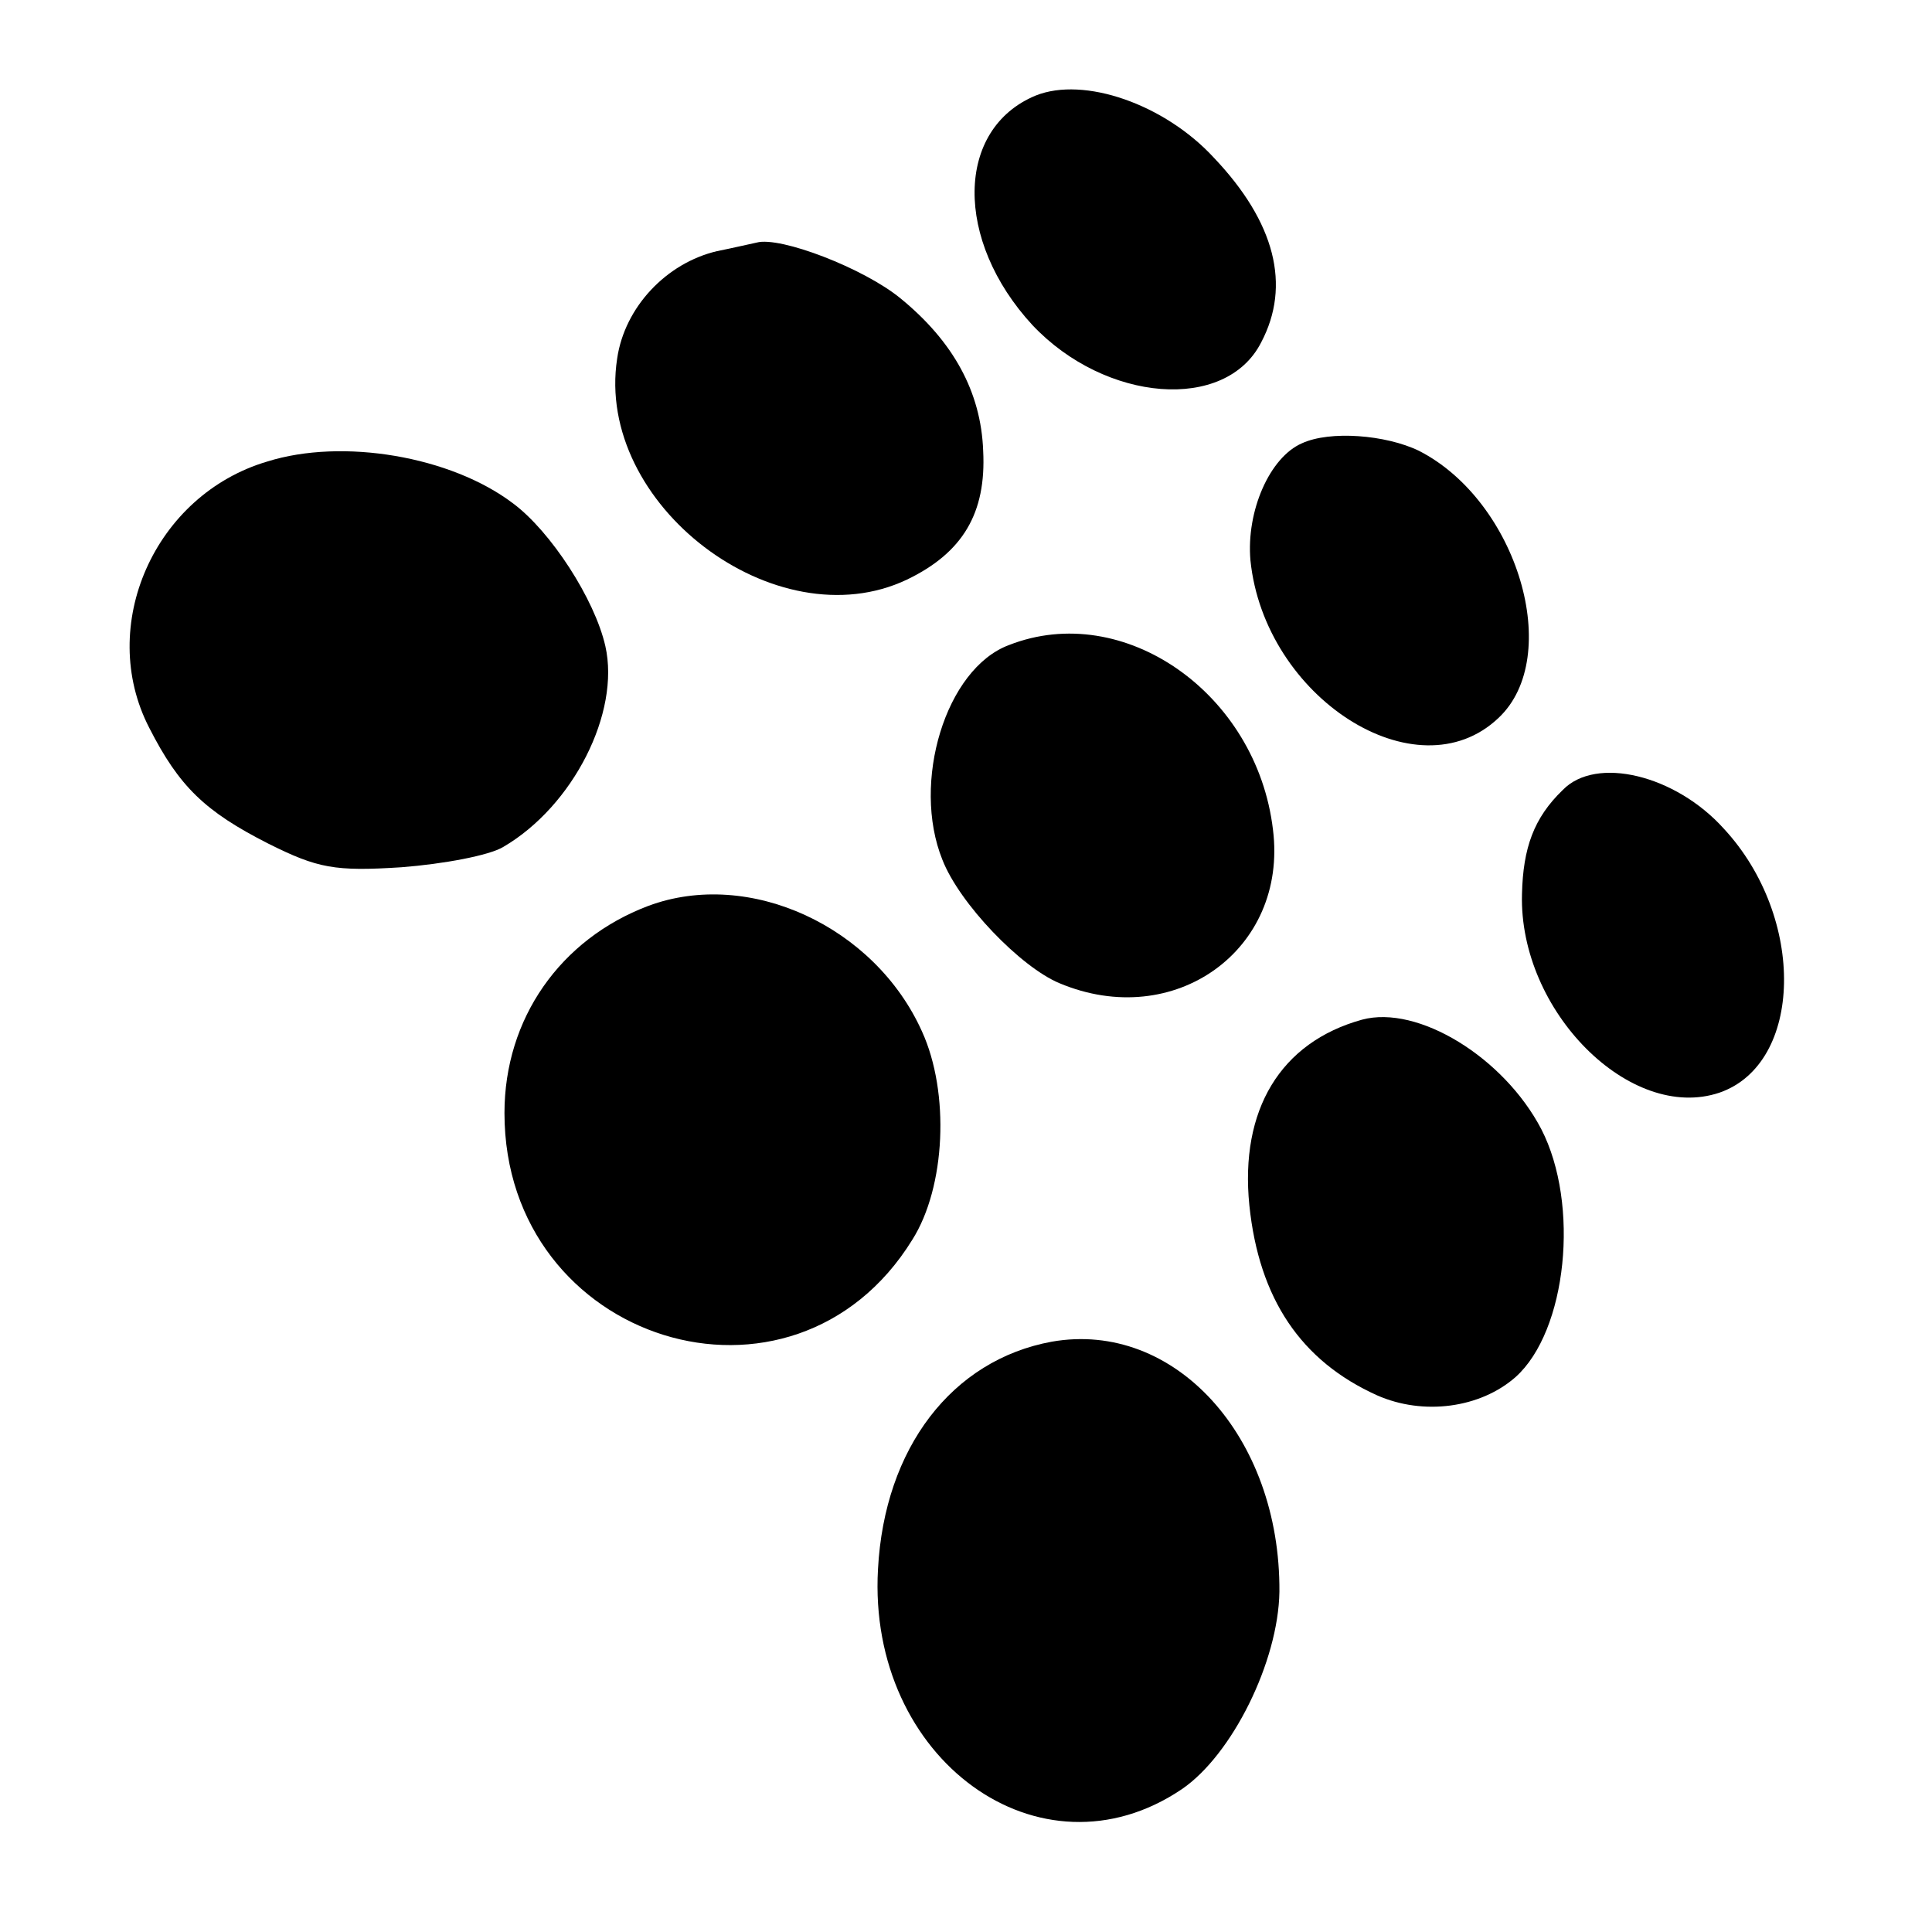
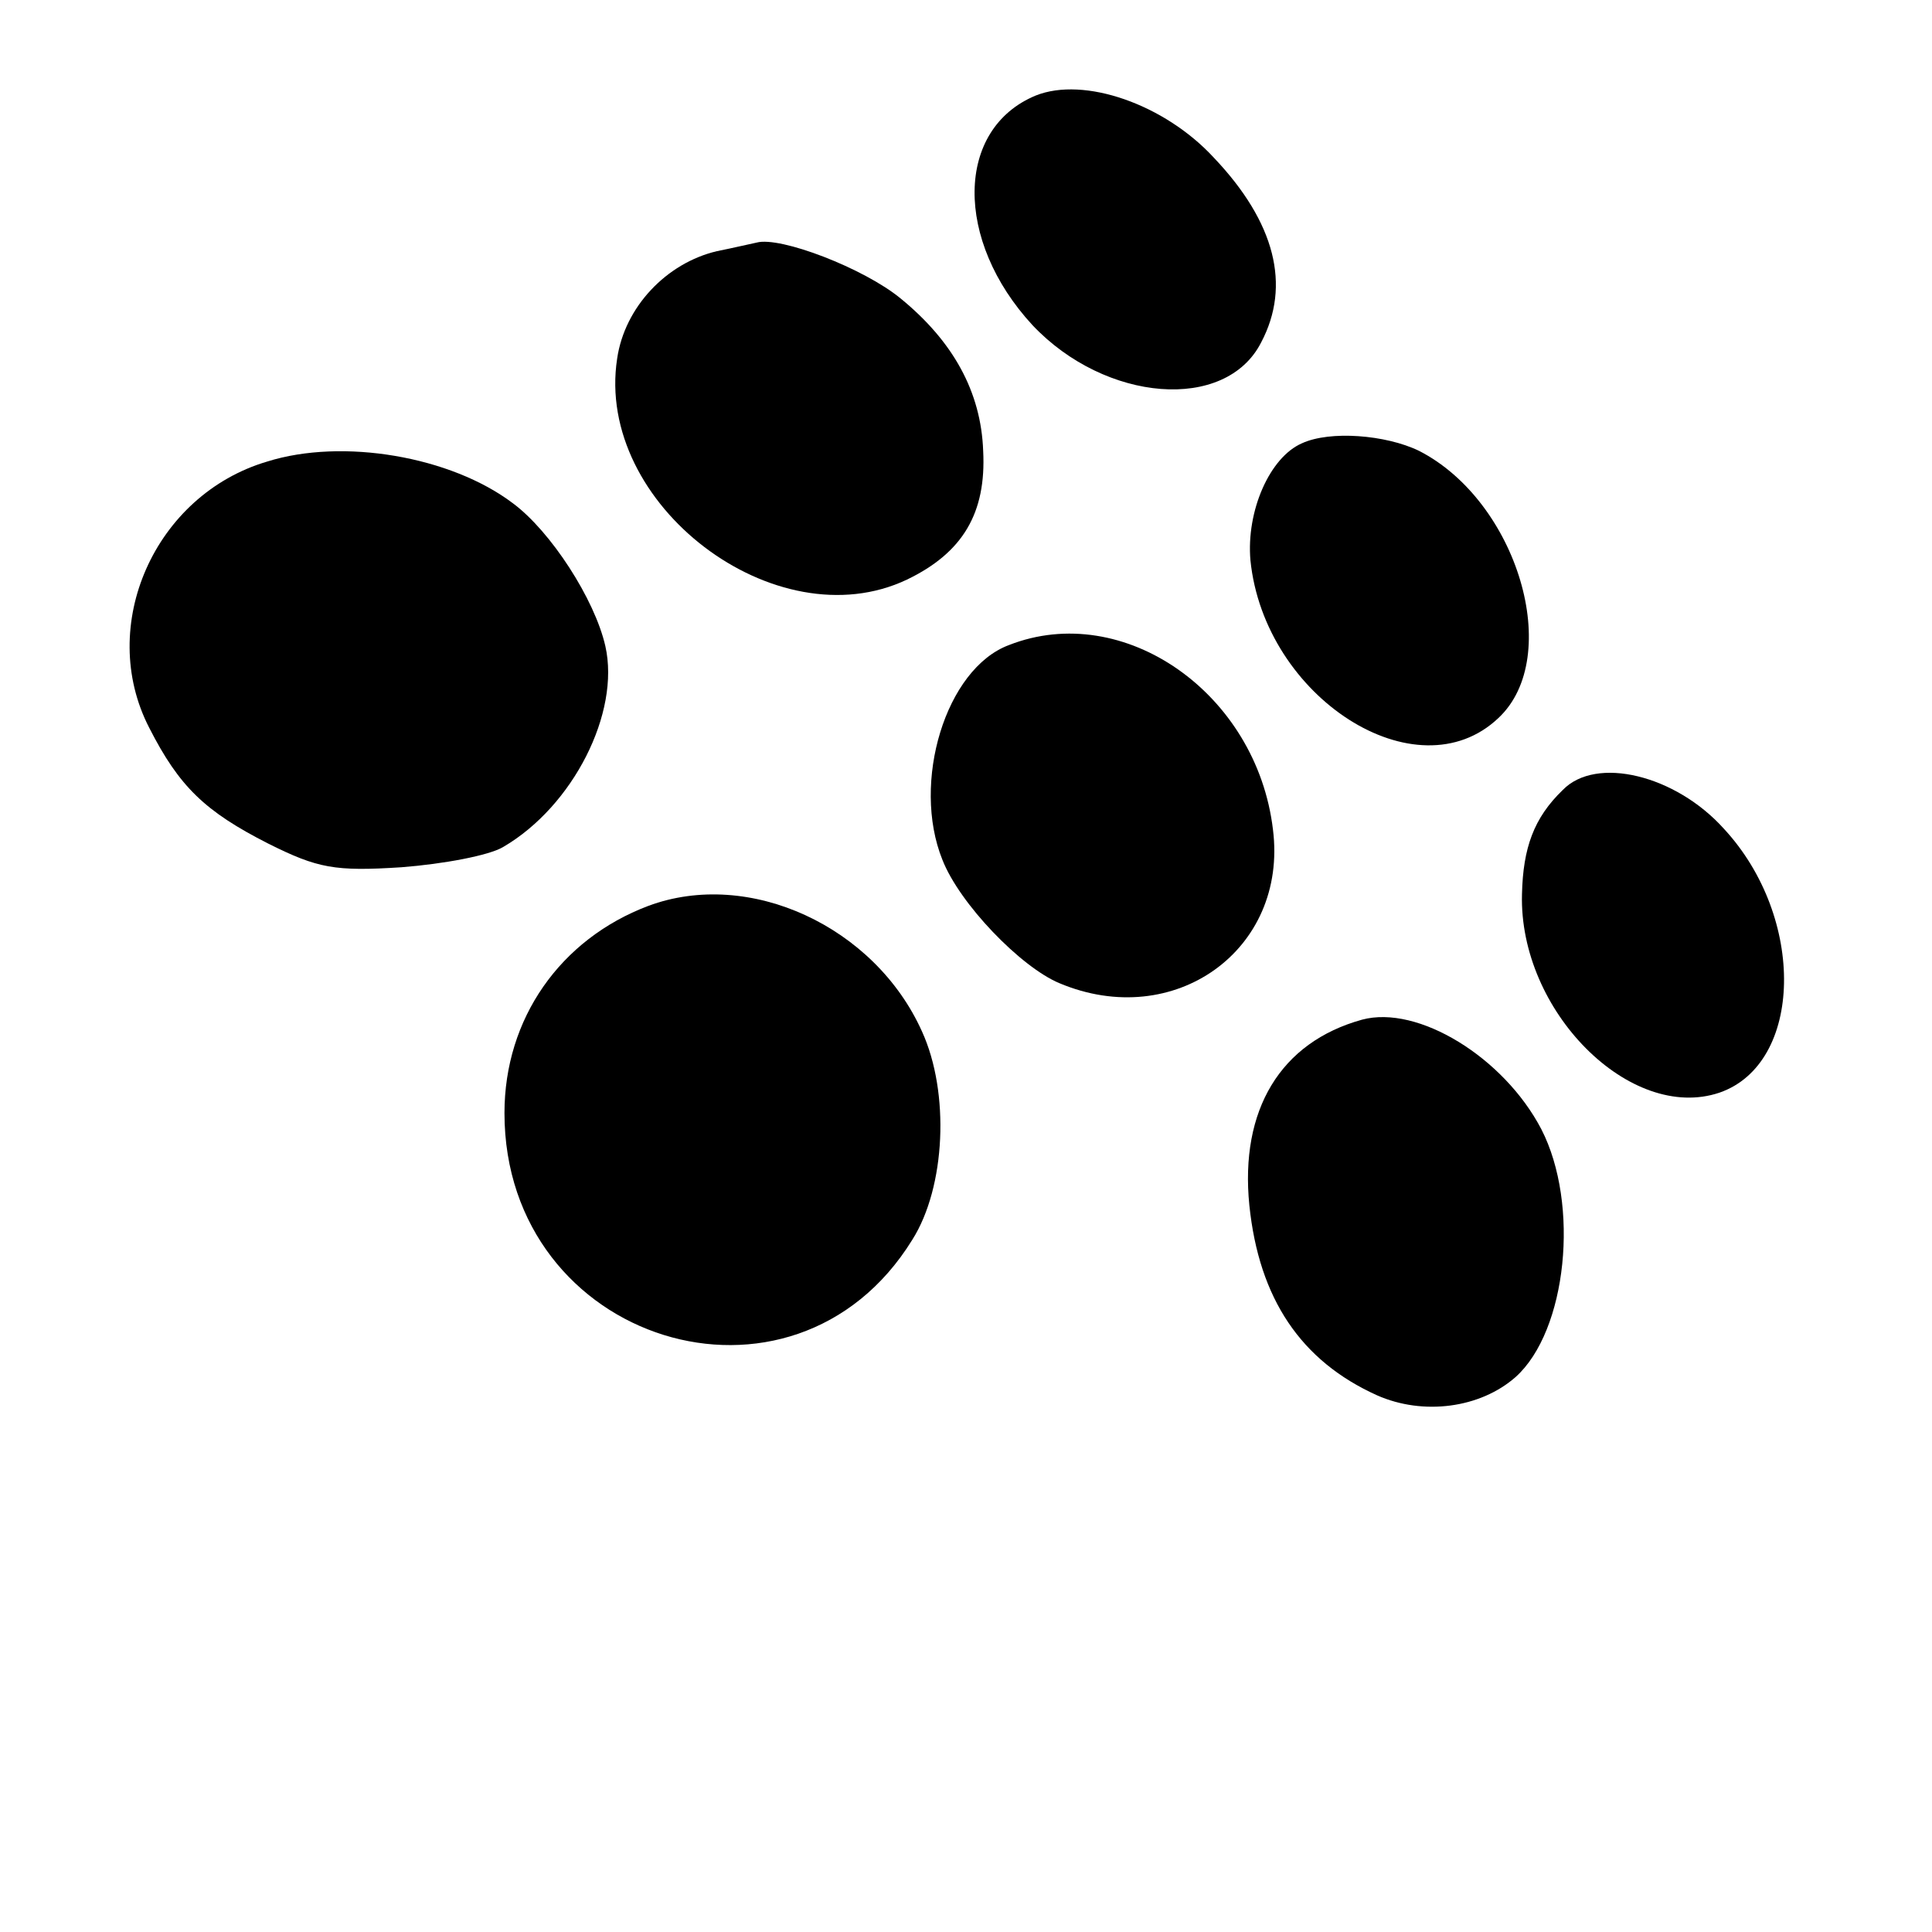
<svg xmlns="http://www.w3.org/2000/svg" version="1.0" width="180pt" height="180pt" viewBox="0 0 180 180" preserveAspectRatio="xMidYMid meet">
  <g transform="translate(0,180) scale(0.1,-0.1)" fill="#000000" stroke="none">
    <path d="M965 1711 c-75 -31 -76 -135 -3 -214 68 -72 180 -81 213 -16 28 53 13 112 -44 172 -46 50 -121 76 -166 58z" />
    <path d="M705 1574 c-5 -1 -22 -5 -37 -8 -47 -11 -86 -52 -93 -100 -21 -136 148 -264 270 -206 52 25 74 62 71 120 -2 55 -28 102 -77 142 -34 28 -112 58 -134 52z" />
    <path d="M1213 1387 c-30 -13 -52 -63 -48 -109 13 -128 155 -219 231 -147 61 57 18 202 -74 249 -31 15 -83 19 -109 7z" />
    <path d="M249 1370 c-105 -31 -159 -153 -110 -248 28 -55 52 -78 111 -108 46 -23 62 -26 124 -22 39 3 82 11 95 19 65 38 109 125 95 187 -10 44 -51 107 -86 133 -58 44 -159 61 -229 39z" />
    <path d="M940 1199 c-59 -22 -91 -128 -62 -200 16 -41 73 -100 109 -115 107 -45 213 31 199 143 -15 127 -139 214 -246 172z" />
    <path d="M1456 1064 c-27 -26 -37 -54 -38 -97 -3 -109 101 -213 184 -185 78 27 81 163 4 246 -45 50 -119 68 -150 36z" />
    <path d="M604 956 c-82 -31 -134 -105 -134 -193 0 -214 269 -298 380 -118 31 49 35 137 9 194 -44 98 -161 152 -255 117z" />
    <path d="M1269 850 c-76 -21 -114 -84 -105 -173 9 -87 48 -145 119 -177 43 -19 96 -12 129 17 48 43 60 161 24 231 -35 67 -115 116 -167 102z" />
-     <path d="M980 550 c-93 -17 -156 -99 -162 -212 -10 -177 151 -294 283 -205 47 32 90 119 91 184 1 145 -98 253 -212 233z" />
  </g>
</svg>